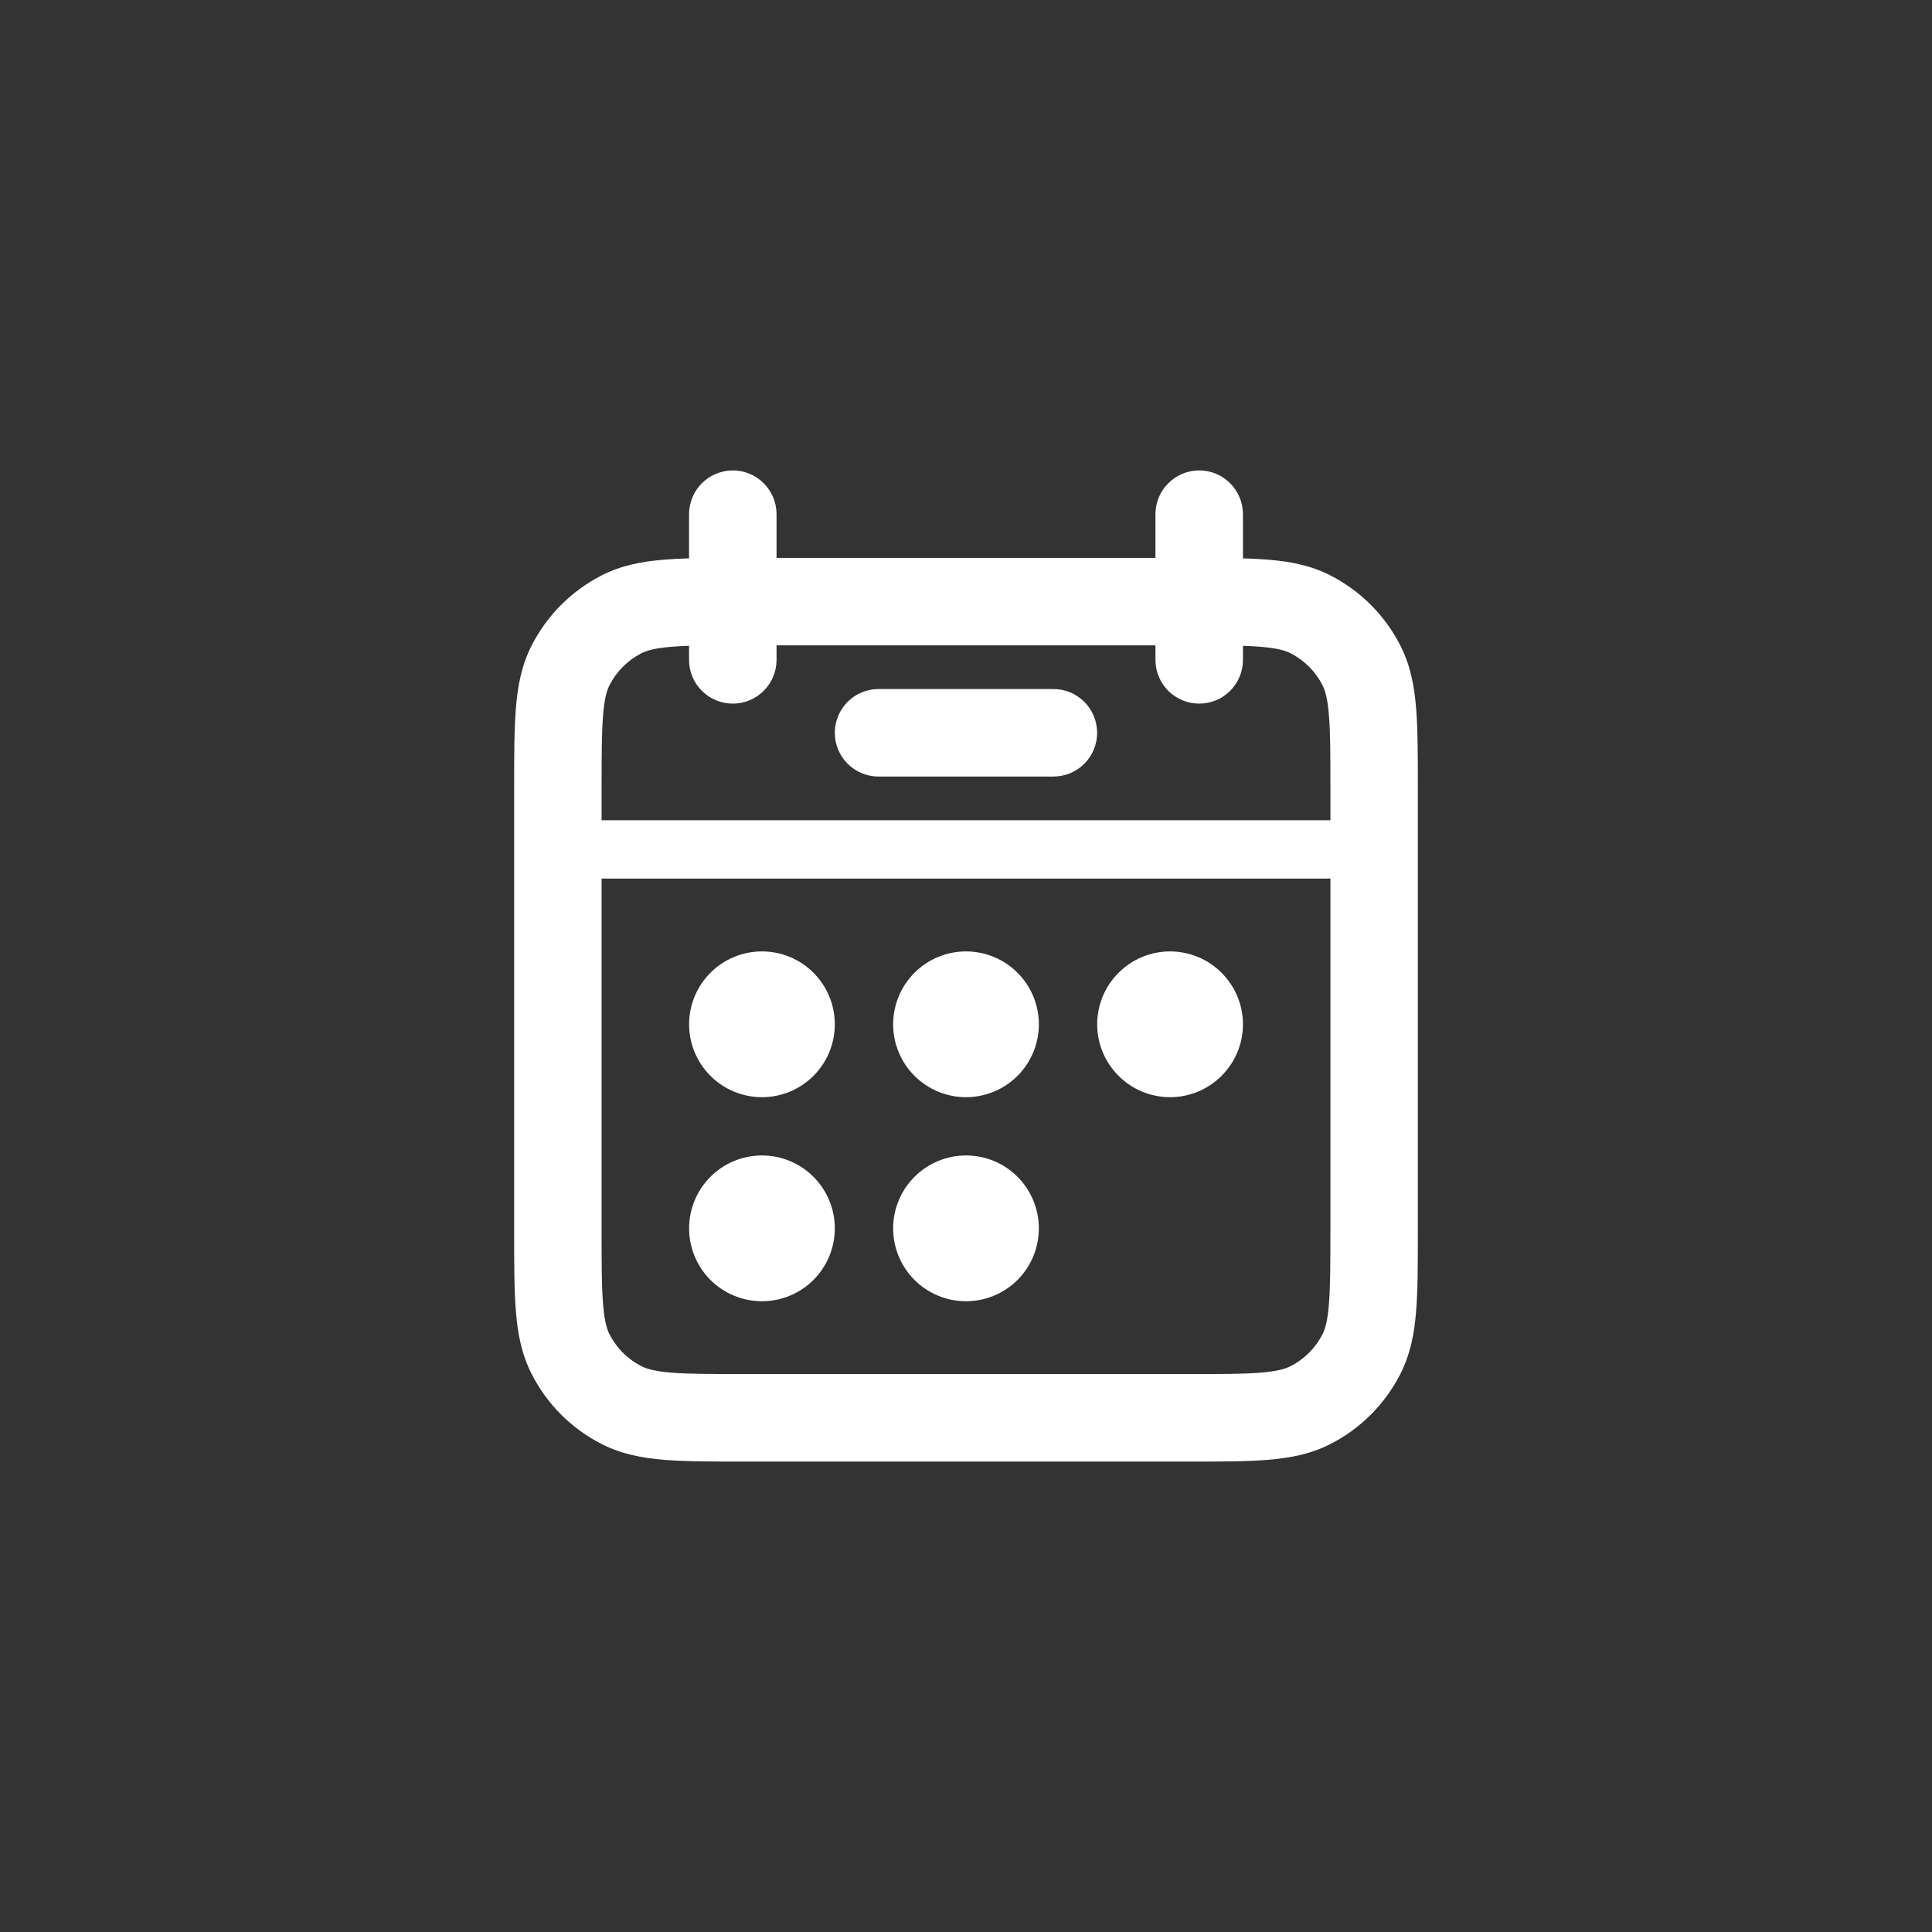
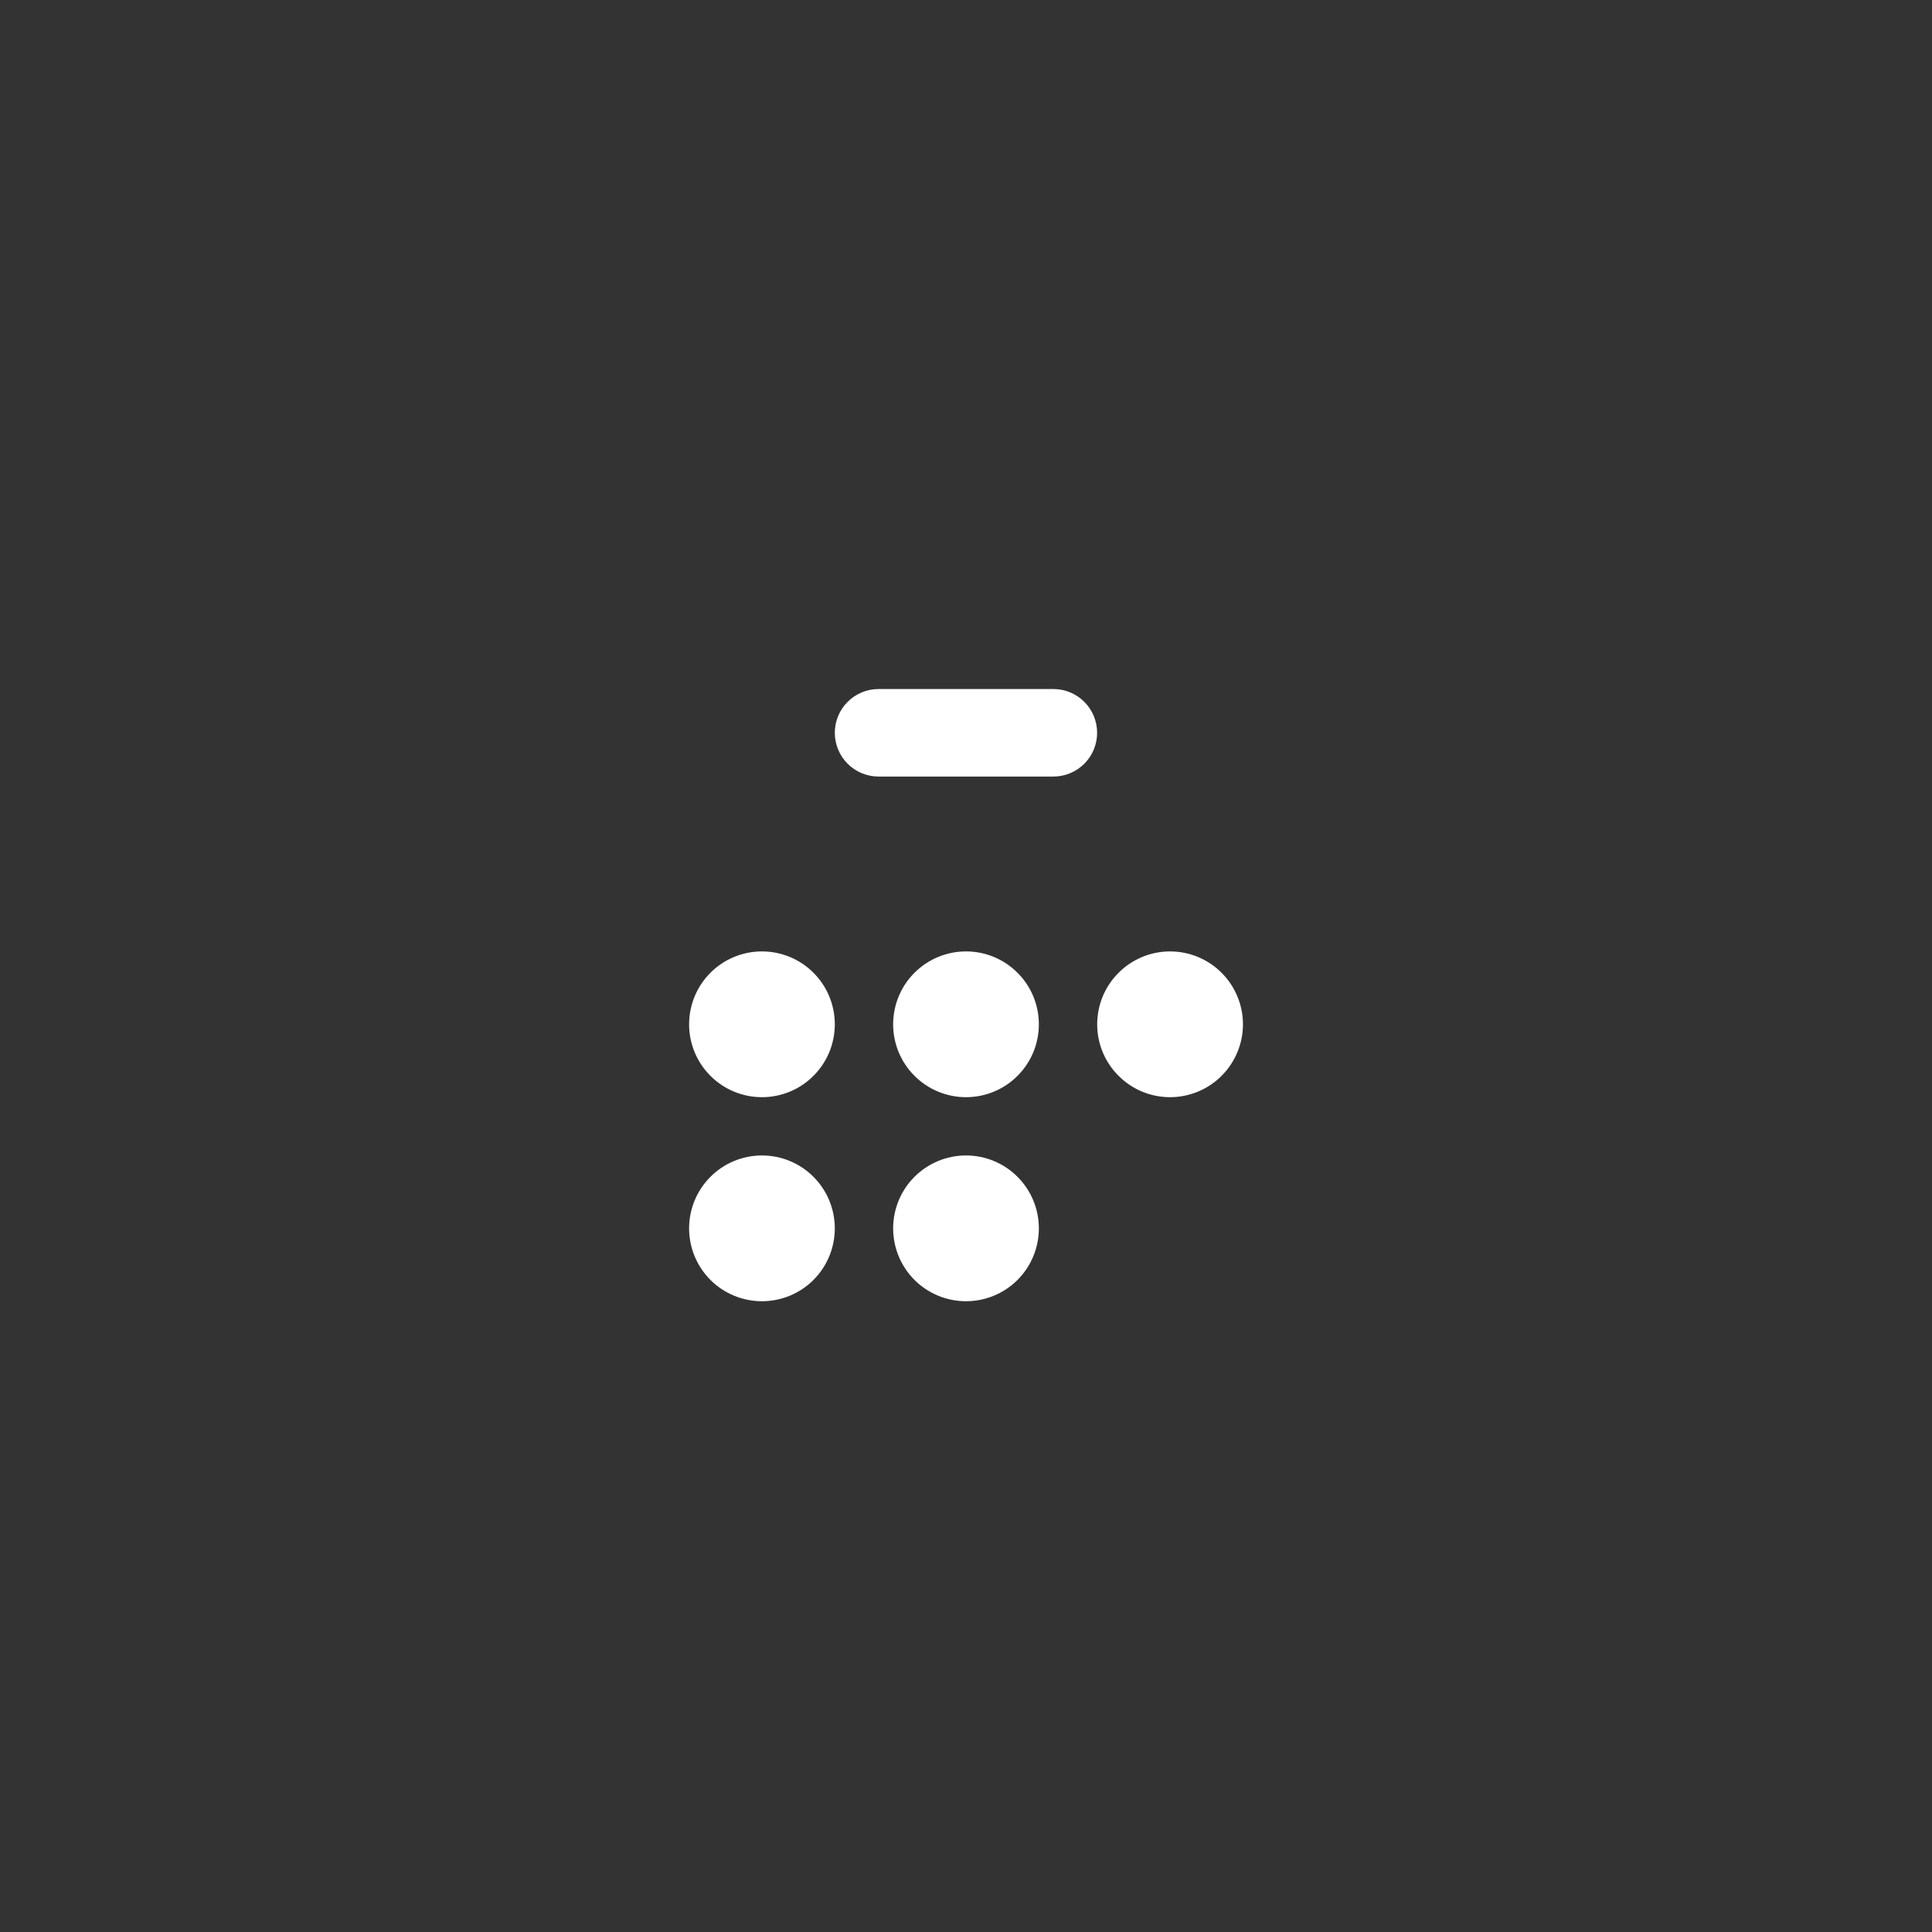
<svg xmlns="http://www.w3.org/2000/svg" width="31" height="31" viewBox="0 0 31 31" fill="none">
  <rect x="0" y="0" width="31" height="31" fill="#333333" stroke="none" />
  <path d="M12.226 17.605C12.536 17.605 12.834 17.482 13.053 17.262C13.272 17.043 13.395 16.746 13.395 16.436C13.395 16.125 13.272 15.828 13.053 15.609C12.834 15.389 12.536 15.266 12.226 15.266C11.916 15.266 11.618 15.389 11.399 15.609C11.18 15.828 11.057 16.125 11.057 16.436C11.057 16.746 11.18 17.043 11.399 17.262C11.618 17.482 11.916 17.605 12.226 17.605ZM12.226 20.879C12.536 20.879 12.834 20.756 13.053 20.537C13.272 20.317 13.395 20.02 13.395 19.71C13.395 19.4 13.272 19.102 13.053 18.883C12.834 18.663 12.536 18.54 12.226 18.54C11.916 18.54 11.618 18.663 11.399 18.883C11.18 19.102 11.057 19.4 11.057 19.71C11.057 20.02 11.18 20.317 11.399 20.537C11.618 20.756 11.916 20.879 12.226 20.879ZM16.669 16.436C16.669 16.746 16.546 17.043 16.327 17.262C16.108 17.482 15.81 17.605 15.5 17.605C15.19 17.605 14.893 17.482 14.673 17.262C14.454 17.043 14.331 16.746 14.331 16.436C14.331 16.125 14.454 15.828 14.673 15.609C14.893 15.389 15.19 15.266 15.5 15.266C15.81 15.266 16.108 15.389 16.327 15.609C16.546 15.828 16.669 16.125 16.669 16.436ZM15.5 20.879C15.81 20.879 16.108 20.756 16.327 20.537C16.546 20.317 16.669 20.02 16.669 19.71C16.669 19.4 16.546 19.102 16.327 18.883C16.108 18.663 15.81 18.54 15.5 18.54C15.19 18.54 14.893 18.663 14.673 18.883C14.454 19.102 14.331 19.4 14.331 19.71C14.331 20.02 14.454 20.317 14.673 20.537C14.893 20.756 15.19 20.879 15.5 20.879ZM19.944 16.436C19.944 16.746 19.82 17.043 19.601 17.262C19.382 17.482 19.084 17.605 18.774 17.605C18.464 17.605 18.167 17.482 17.948 17.262C17.728 17.043 17.605 16.746 17.605 16.436C17.605 16.125 17.728 15.828 17.948 15.609C18.167 15.389 18.464 15.266 18.774 15.266C19.084 15.266 19.382 15.389 19.601 15.609C19.82 15.828 19.944 16.125 19.944 16.436Z" fill="white" style="fill:white;fill-opacity:1;" />
-   <path fill-rule="evenodd" clip-rule="evenodd" d="M11.758 7.548C11.944 7.548 12.123 7.622 12.254 7.754C12.386 7.885 12.46 8.064 12.46 8.25V8.952H18.54V8.25C18.54 8.064 18.614 7.885 18.746 7.754C18.877 7.622 19.056 7.548 19.242 7.548C19.428 7.548 19.607 7.622 19.738 7.754C19.87 7.885 19.944 8.064 19.944 8.25V8.959C20.086 8.963 20.218 8.97 20.341 8.98C20.697 9.008 21.03 9.071 21.345 9.232C21.829 9.479 22.223 9.873 22.469 10.357C22.63 10.672 22.694 11.005 22.722 11.361C22.75 11.702 22.75 12.118 22.75 12.619V19.785C22.75 20.285 22.75 20.701 22.722 21.043C22.694 21.398 22.63 21.731 22.469 22.047C22.223 22.53 21.83 22.924 21.346 23.171C21.03 23.332 20.697 23.395 20.341 23.424C20 23.452 19.583 23.452 19.084 23.452H11.917C11.417 23.452 11 23.452 10.659 23.424C10.303 23.395 9.97 23.332 9.655 23.171C9.171 22.925 8.778 22.532 8.531 22.048C8.37 21.732 8.306 21.399 8.278 21.044C8.25 20.702 8.25 20.286 8.25 19.786V12.619C8.25 12.118 8.25 11.702 8.278 11.361C8.306 11.005 8.37 10.672 8.531 10.357C8.777 9.873 9.171 9.479 9.655 9.232C9.97 9.071 10.303 9.008 10.659 8.98C10.782 8.97 10.914 8.963 11.056 8.959V8.25C11.056 8.158 11.075 8.067 11.11 7.982C11.145 7.896 11.197 7.819 11.262 7.754C11.327 7.689 11.404 7.637 11.49 7.602C11.575 7.567 11.666 7.548 11.758 7.548ZM11.056 10.589V10.362C10.962 10.365 10.867 10.37 10.773 10.378C10.505 10.4 10.376 10.439 10.292 10.482C10.072 10.594 9.893 10.773 9.78 10.994C9.737 11.078 9.698 11.206 9.677 11.475C9.654 11.752 9.653 12.111 9.653 12.647V13.161H21.347V12.647C21.347 12.112 21.347 11.752 21.323 11.475C21.302 11.206 21.263 11.078 21.22 10.994C21.107 10.773 20.928 10.594 20.708 10.482C20.624 10.439 20.495 10.4 20.226 10.378C20.132 10.371 20.038 10.365 19.944 10.362V10.589C19.944 10.775 19.87 10.953 19.738 11.085C19.607 11.216 19.428 11.29 19.242 11.29C19.056 11.29 18.877 11.216 18.746 11.085C18.614 10.953 18.54 10.775 18.54 10.589V10.355H12.46V10.589C12.46 10.775 12.386 10.953 12.254 11.085C12.123 11.216 11.944 11.29 11.758 11.29C11.572 11.29 11.393 11.216 11.262 11.085C11.13 10.953 11.056 10.775 11.056 10.589ZM21.347 14.097H9.653V19.756C9.653 20.292 9.653 20.652 9.677 20.928C9.698 21.197 9.737 21.325 9.78 21.41C9.893 21.63 10.071 21.809 10.292 21.921C10.376 21.964 10.505 22.003 10.773 22.025C11.05 22.047 11.409 22.048 11.945 22.048H19.055C19.59 22.048 19.95 22.048 20.226 22.025C20.495 22.003 20.624 21.964 20.708 21.921C20.928 21.809 21.107 21.63 21.22 21.41C21.263 21.325 21.302 21.197 21.323 20.928C21.346 20.652 21.347 20.292 21.347 19.756V14.097Z" fill="white" style="fill:white;fill-opacity:1;" />
  <path fill-rule="evenodd" clip-rule="evenodd" d="M13.395 11.758C13.395 11.572 13.469 11.393 13.6 11.262C13.732 11.13 13.91 11.056 14.096 11.056H16.903C17.089 11.056 17.267 11.13 17.399 11.262C17.53 11.393 17.604 11.572 17.604 11.758C17.604 11.944 17.53 12.123 17.399 12.254C17.267 12.386 17.089 12.46 16.903 12.46H14.096C13.91 12.46 13.732 12.386 13.6 12.254C13.469 12.123 13.395 11.944 13.395 11.758Z" fill="white" style="fill:white;fill-opacity:1;" />
</svg>